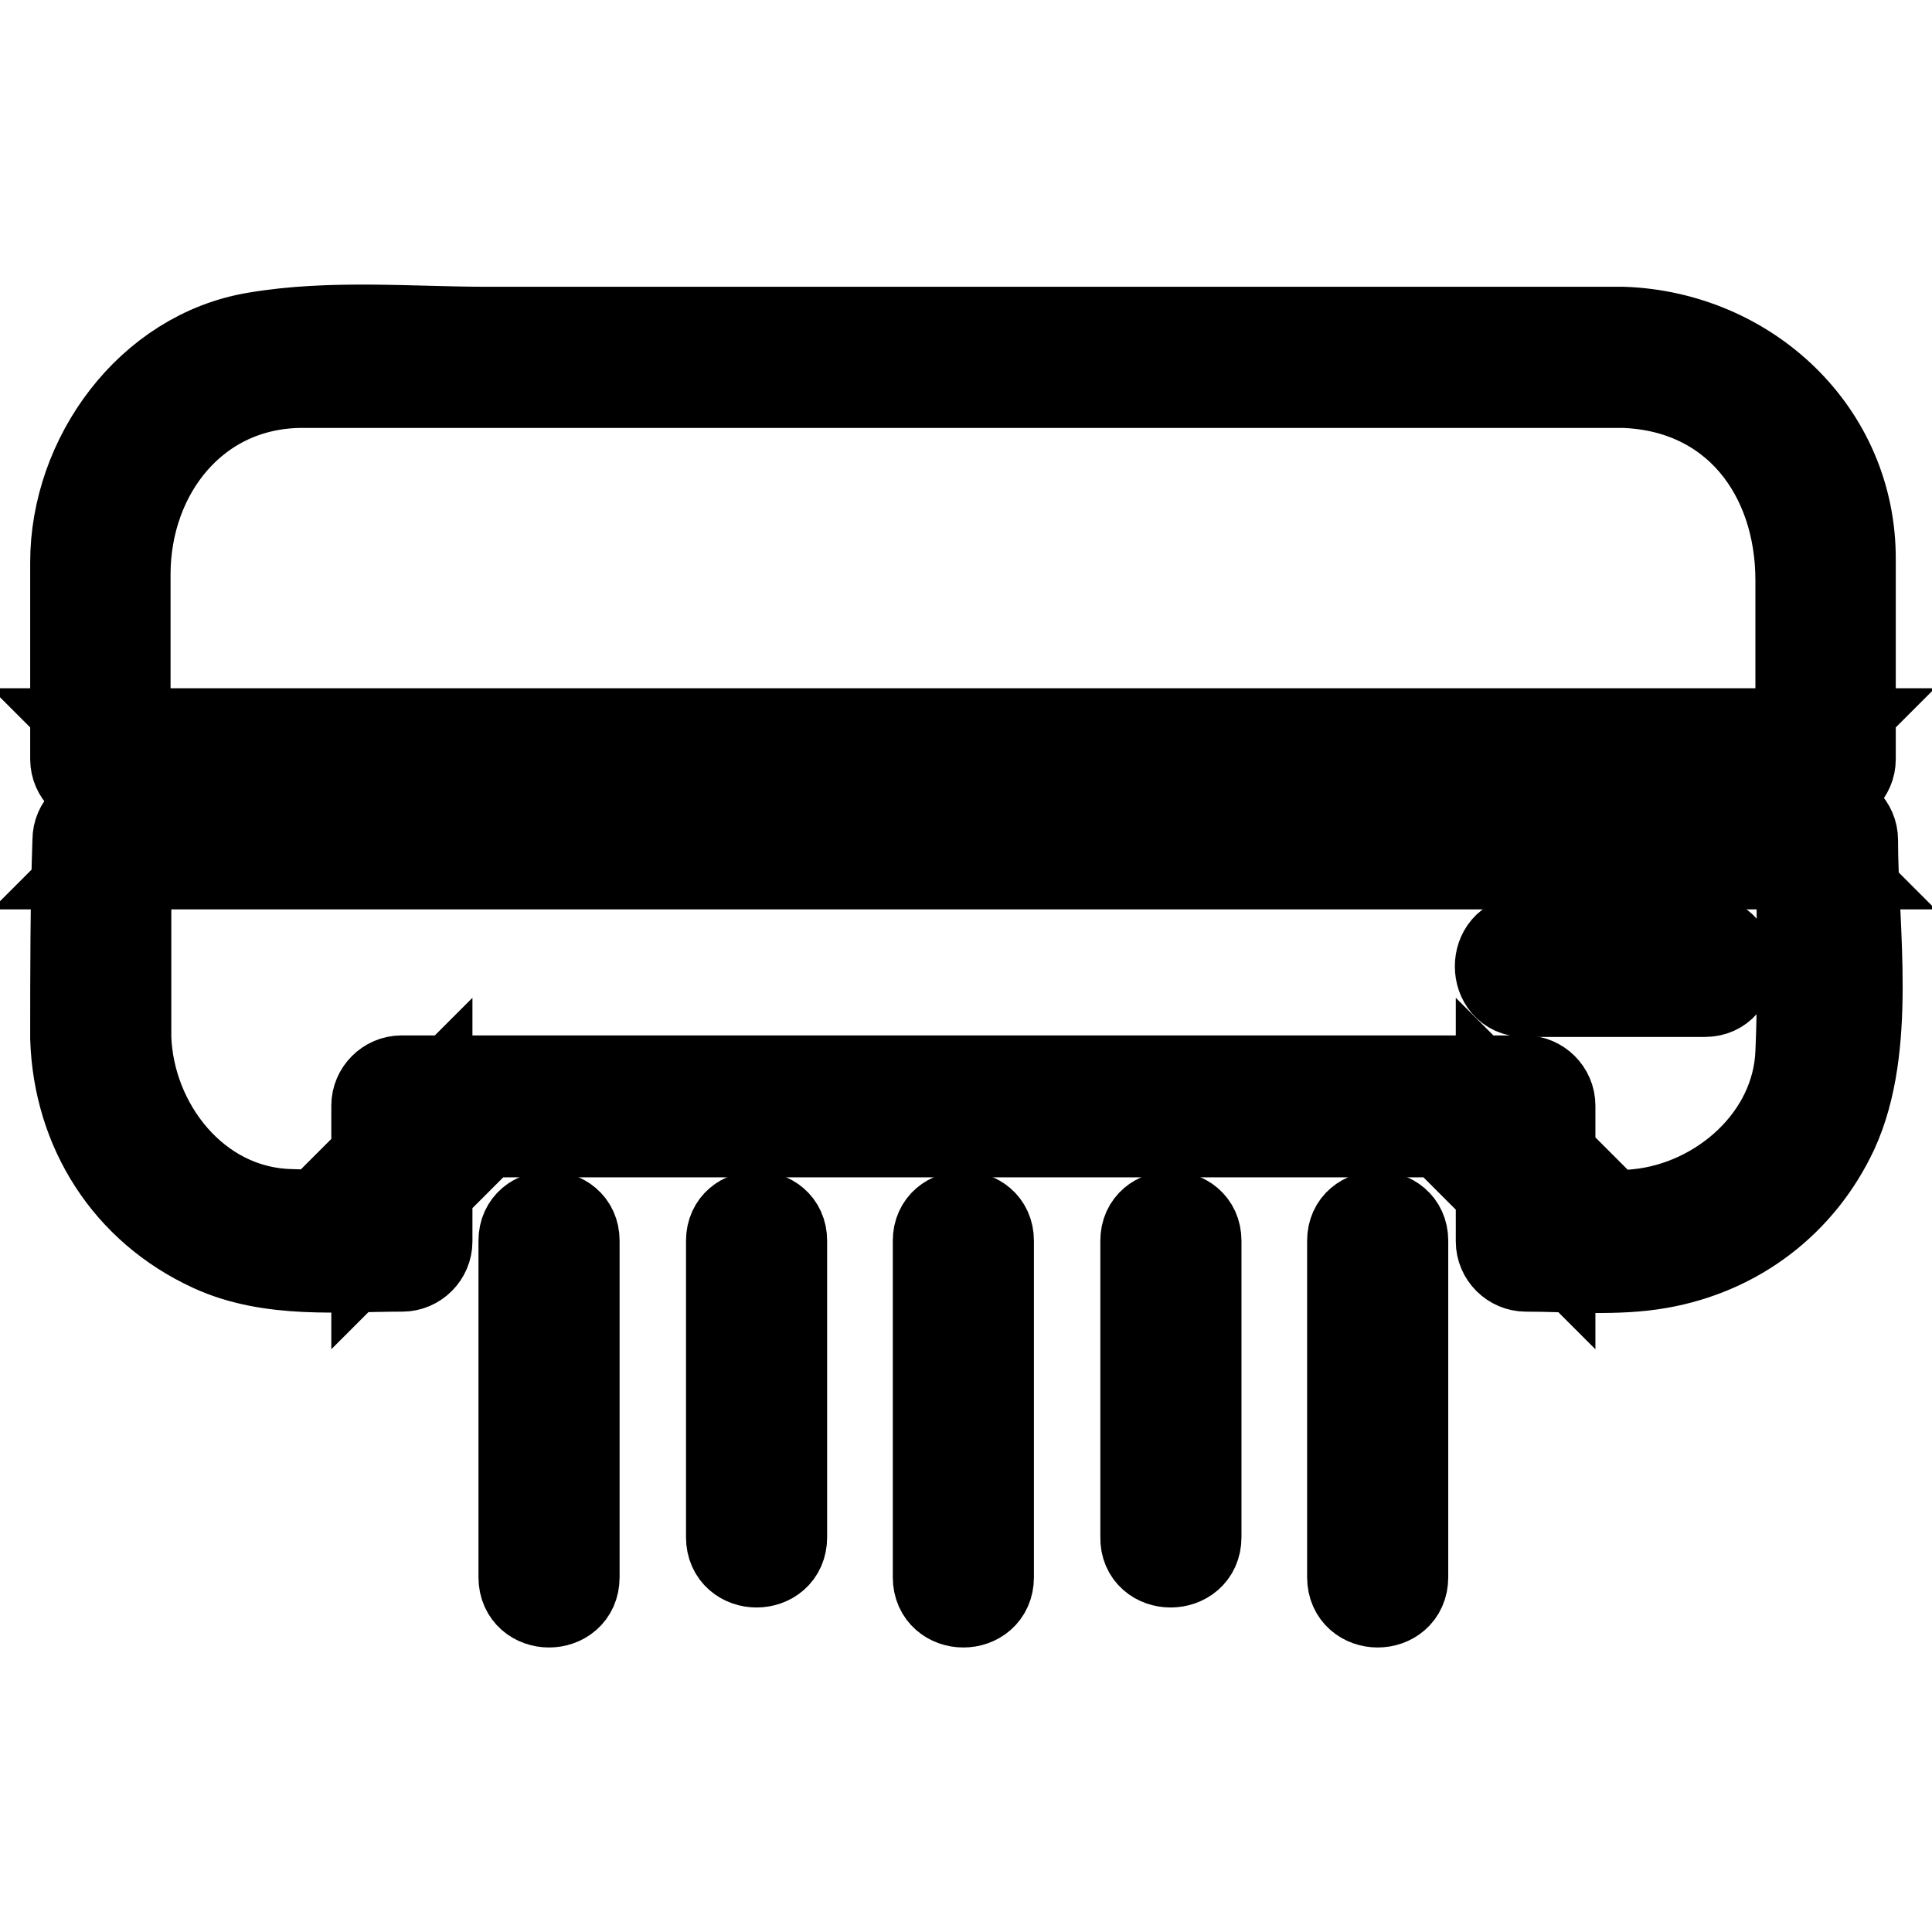
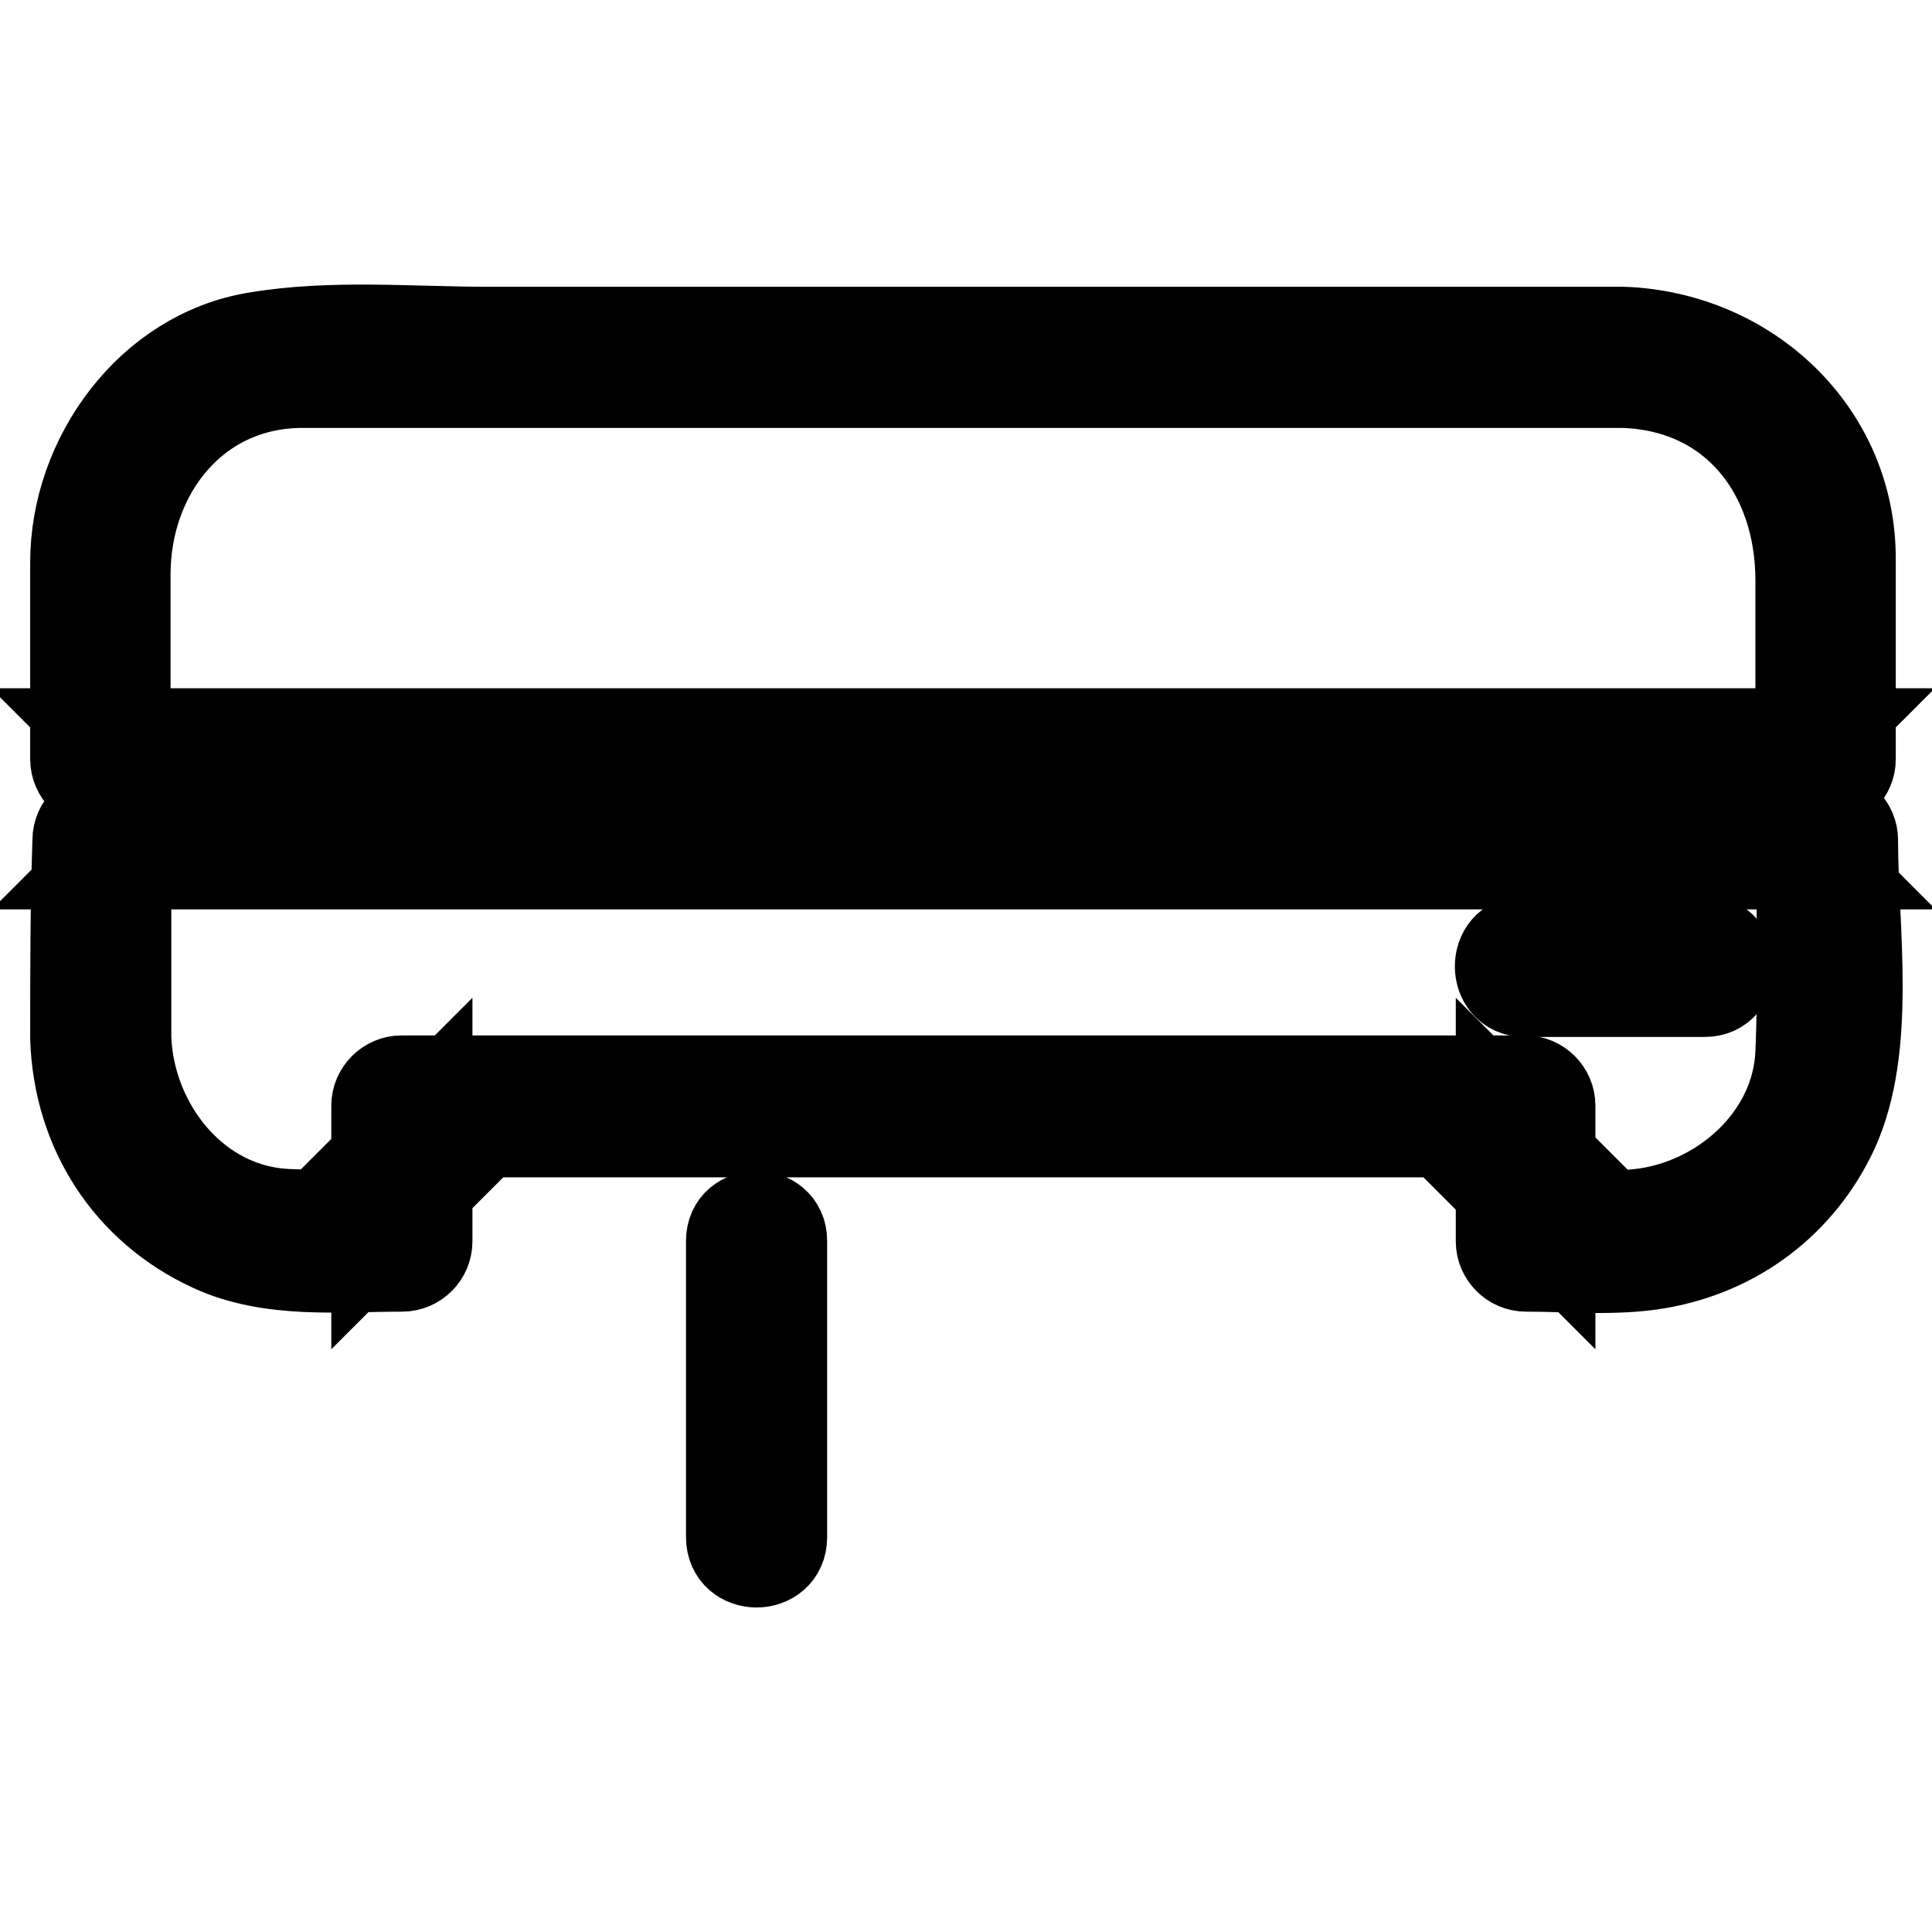
<svg xmlns="http://www.w3.org/2000/svg" version="1.1" x="0px" y="0px" viewBox="0 0 256 256" enable-background="new 0 0 256 256" xml:space="preserve">
  <g>
    <g>
-       <path stroke-width="12" fill-opacity="0" stroke="#000000" d="M158.5,203.7c0-13.1,0-26.2,0-39.3c0-4.3-6.7-4.3-6.7,0c0,13.1,0,26.2,0,39.3C151.7,208.1,158.5,208.1,158.5,203.7L158.5,203.7z" />
      <path stroke-width="12" fill-opacity="0" stroke="#000000" d="M103.6,203.7c0-13.1,0-26.2,0-39.3c0-4.3-6.7-4.3-6.7,0c0,13.1,0,26.2,0,39.3C96.9,208.1,103.6,208.1,103.6,203.7L103.6,203.7z" />
-       <path stroke-width="12" fill-opacity="0" stroke="#000000" d="M76.1,209c0-14.9,0-29.8,0-44.6c0-4.3-6.7-4.3-6.7,0c0,14.9,0,29.8,0,44.6C69.4,213.4,76.1,213.4,76.1,209L76.1,209z" />
-       <path stroke-width="12" fill-opacity="0" stroke="#000000" d="M131,209c0-14.9,0-29.8,0-44.6c0-4.3-6.7-4.3-6.7,0c0,14.9,0,29.8,0,44.6C124.3,213.4,131,213.4,131,209L131,209z" />
      <path stroke-width="12" fill-opacity="0" stroke="#000000" d="M215.1,44c-30,0-60.1,0-90.1,0c-20.1,0-40.3,0-60.4,0c-10,0-20.7-1-30.7,0.7C19.9,47,10,60.7,10,74.5c0,8.7,0,17.4,0,26.1c0,1.8,1.5,3.3,3.3,3.3c66.9,0,133.7,0,200.6,0c9.3,0,18.7,0,28,0c1.8,0,3.3-1.5,3.3-3.3c0-8.8,0-17.6,0-26.4C245.3,57.3,231.5,44.6,215.1,44c-4.3-0.1-4.3,6.6,0,6.7c14.9,0.5,23.5,12.1,23.5,26.2c0,7.9,0,15.8,0,23.6c1.1-1.1,2.2-2.2,3.3-3.3c-66.9,0-133.7,0-200.6,0c-9.3,0-18.7,0-28,0c1.1,1.1,2.2,2.2,3.3,3.3c0-8.1,0-16.3,0-24.4c0-13.5,9.2-25.4,23.5-25.4c10.1,0,20.2,0,30.4,0c40.7,0,81.4,0,122,0c7.5,0,15,0,22.5,0C219.5,50.7,219.5,44,215.1,44z" />
-       <path stroke-width="12" fill-opacity="0" stroke="#000000" d="M185.9,209c0-14.9,0-29.8,0-44.6c0-4.3-6.7-4.3-6.7,0c0,14.9,0,29.8,0,44.6C179.2,213.4,185.9,213.4,185.9,209L185.9,209z" />
      <path stroke-width="12" fill-opacity="0" stroke="#000000" d="M10,137.6c0.4,12.1,7,22.5,18.1,27.6c7.8,3.6,16.9,2.6,25.2,2.6c1.8,0,3.3-1.5,3.3-3.3c0-5.9,0-11.8,0-17.8c-1.1,1.1-2.2,2.2-3.3,3.3c49.6,0,99.2,0,148.9,0c-1.1-1.1-2.2-2.2-3.3-3.3c0,5.9,0,11.8,0,17.8c0,1.8,1.5,3.3,3.3,3.3c5.8,0,11.9,0.6,17.6-0.4c10.3-1.8,18.7-8.2,23.1-17.6c5.1-11.1,2.6-26.7,2.6-38.5c0-1.8-1.5-3.3-3.3-3.3c-66.9,0-133.7,0-200.6,0c-9.3,0-18.7,0-28,0c-1.8,0-3.3,1.5-3.3,3.3C10,120,10,128.8,10,137.6c0,4.3,6.7,4.3,6.7,0c0-8.8,0-17.6,0-26.4c-1.1,1.1-2.2,2.2-3.3,3.3c66.9,0,133.7,0,200.6,0c9.3,0,18.7,0,28,0c-1.1-1.1-2.2-2.2-3.3-3.3c0,9.4,0.3,18.8-0.1,28.2c-0.4,11.5-10.6,20.4-21.6,21.5c-4.9,0.5-10,0.1-14.9,0.1c1.1,1.1,2.2,2.2,3.3,3.3c0-5.9,0-11.8,0-17.8c0-1.8-1.5-3.3-3.3-3.3c-49.6,0-99.2,0-148.9,0c-1.8,0-3.3,1.5-3.3,3.3c0,5.9,0,11.8,0,17.8c1.1-1.1,2.2-2.2,3.3-3.3c-5,0-9.9,0.1-14.9-0.1c-12.4-0.4-21.2-11.7-21.6-23.4C16.6,133.2,9.9,133.2,10,137.6z" />
      <path stroke-width="12" fill-opacity="0" stroke="#000000" d="M202,131.4c8,0,15.9,0,23.9,0c4.3,0,4.3-6.7,0-6.7c-8,0-15.9,0-23.9,0C197.7,124.7,197.7,131.4,202,131.4L202,131.4z" />
    </g>
  </g>
</svg>